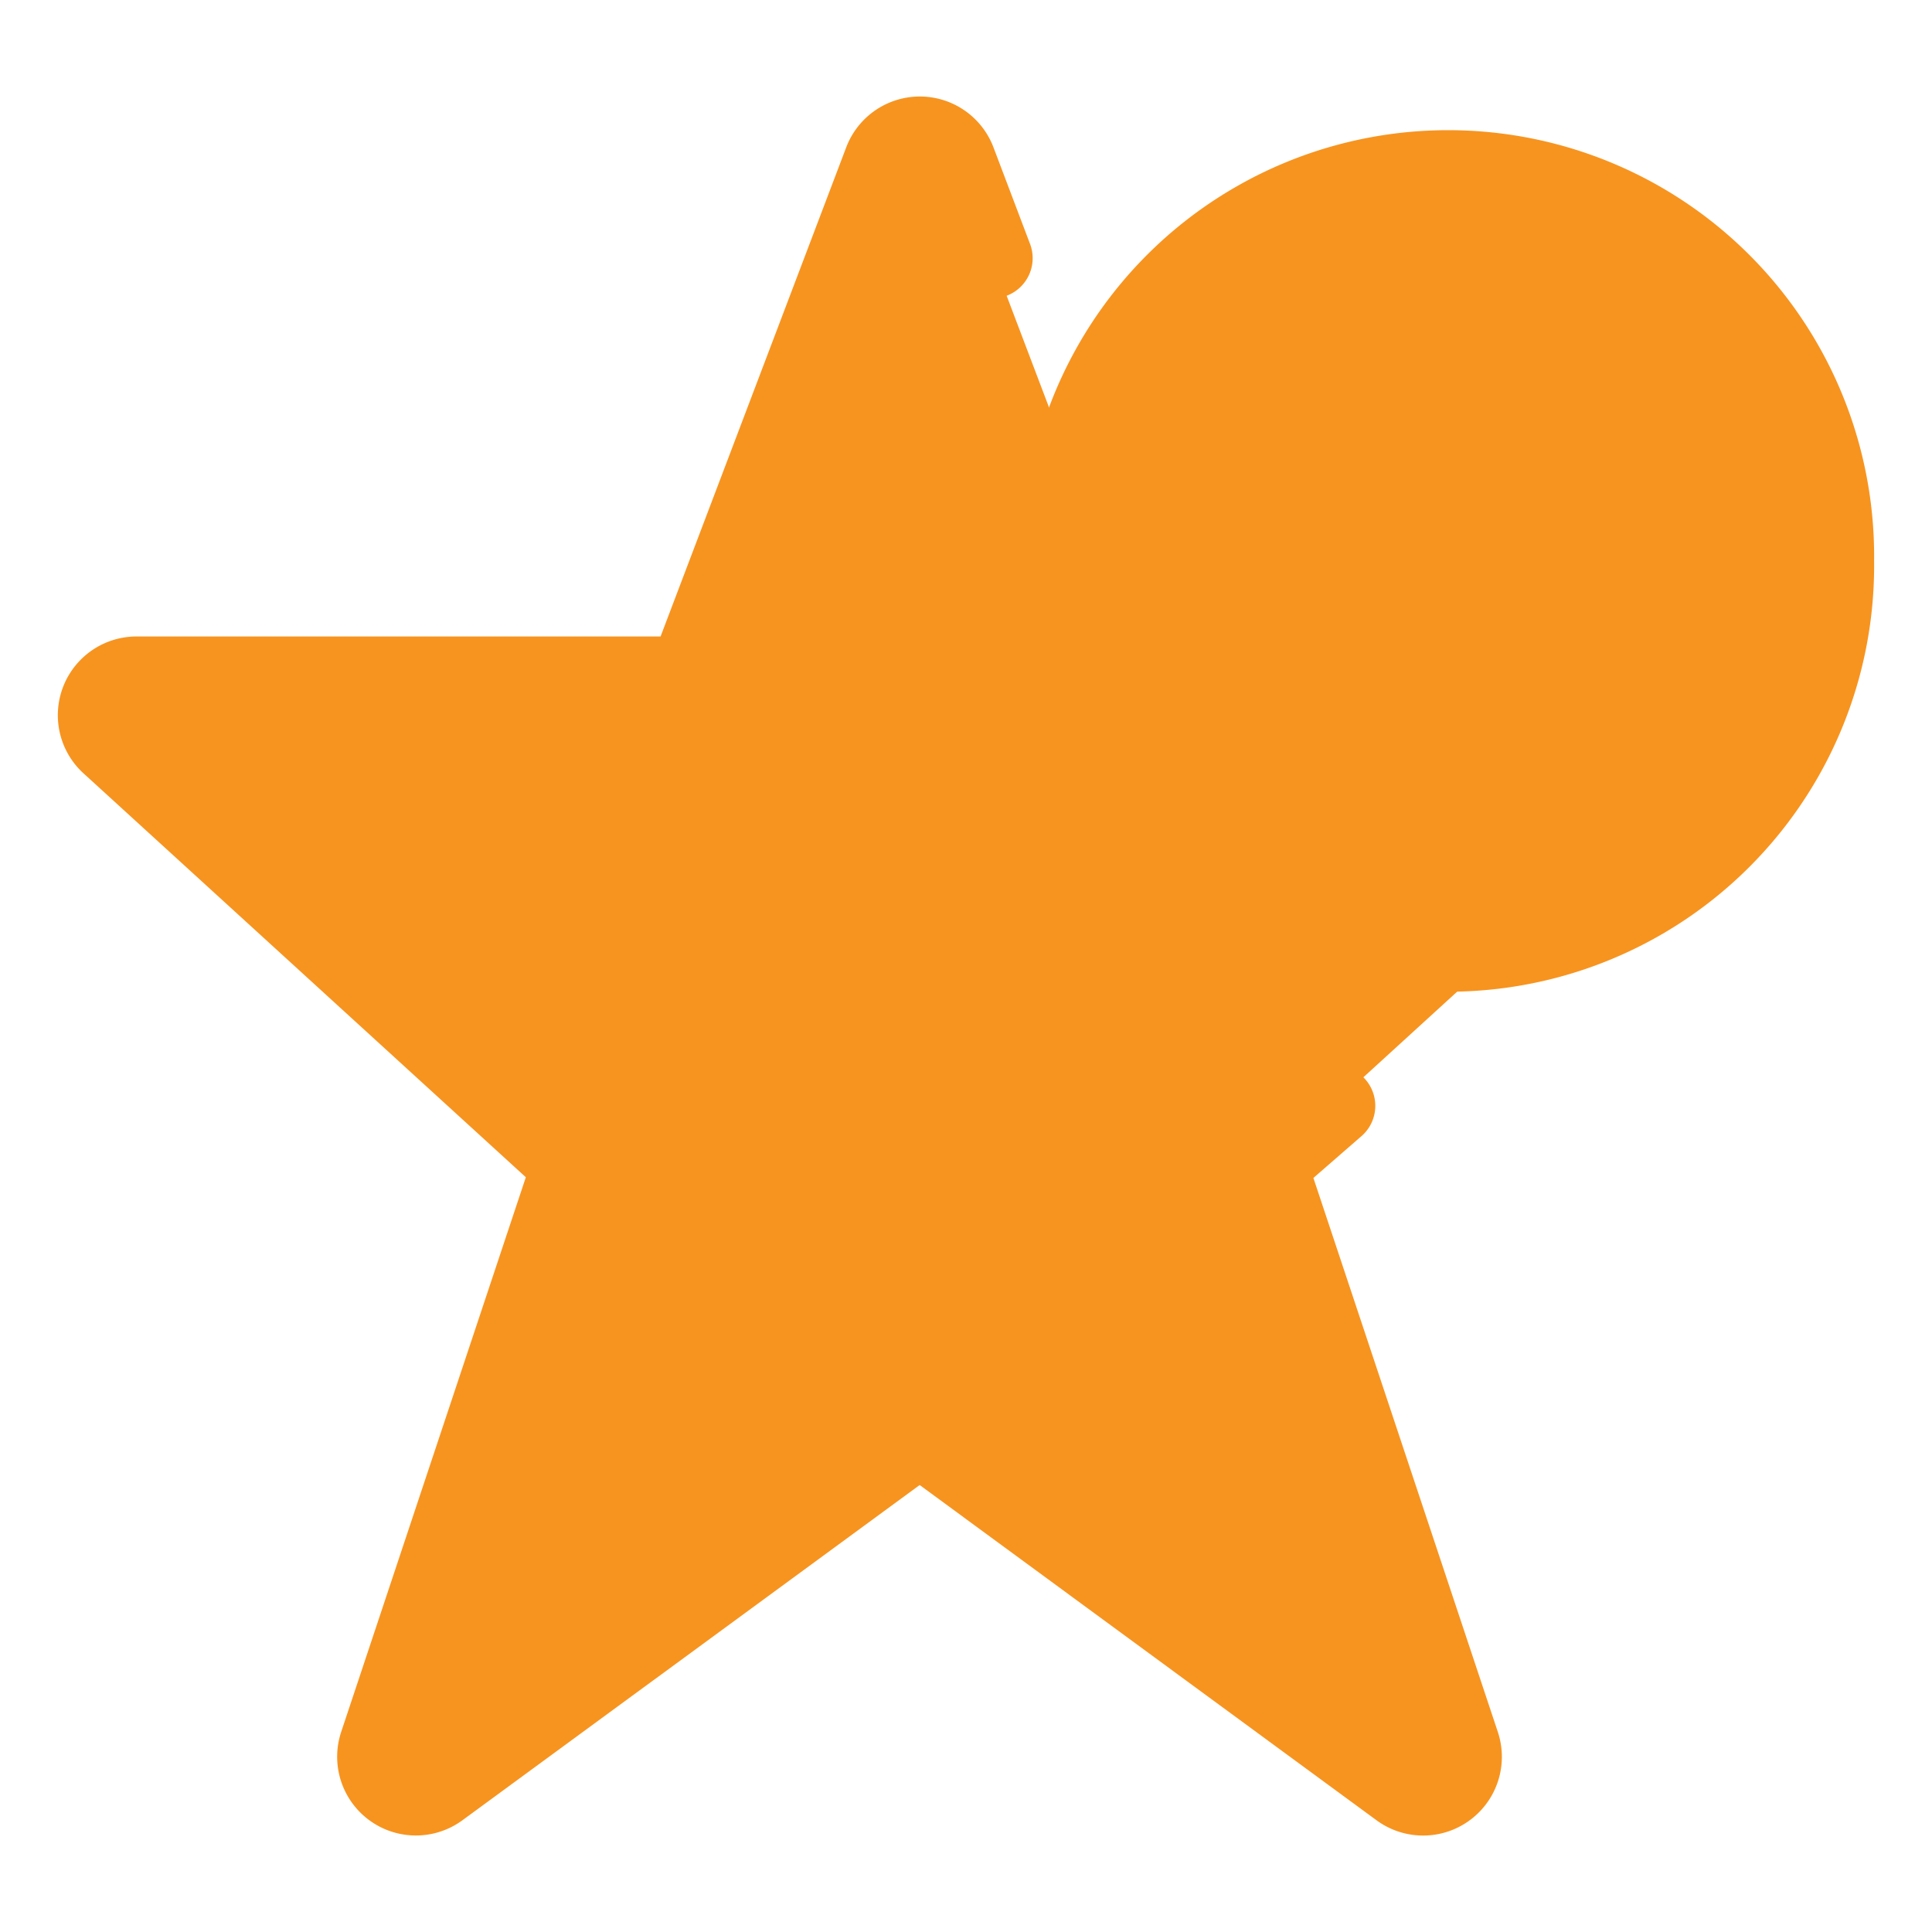
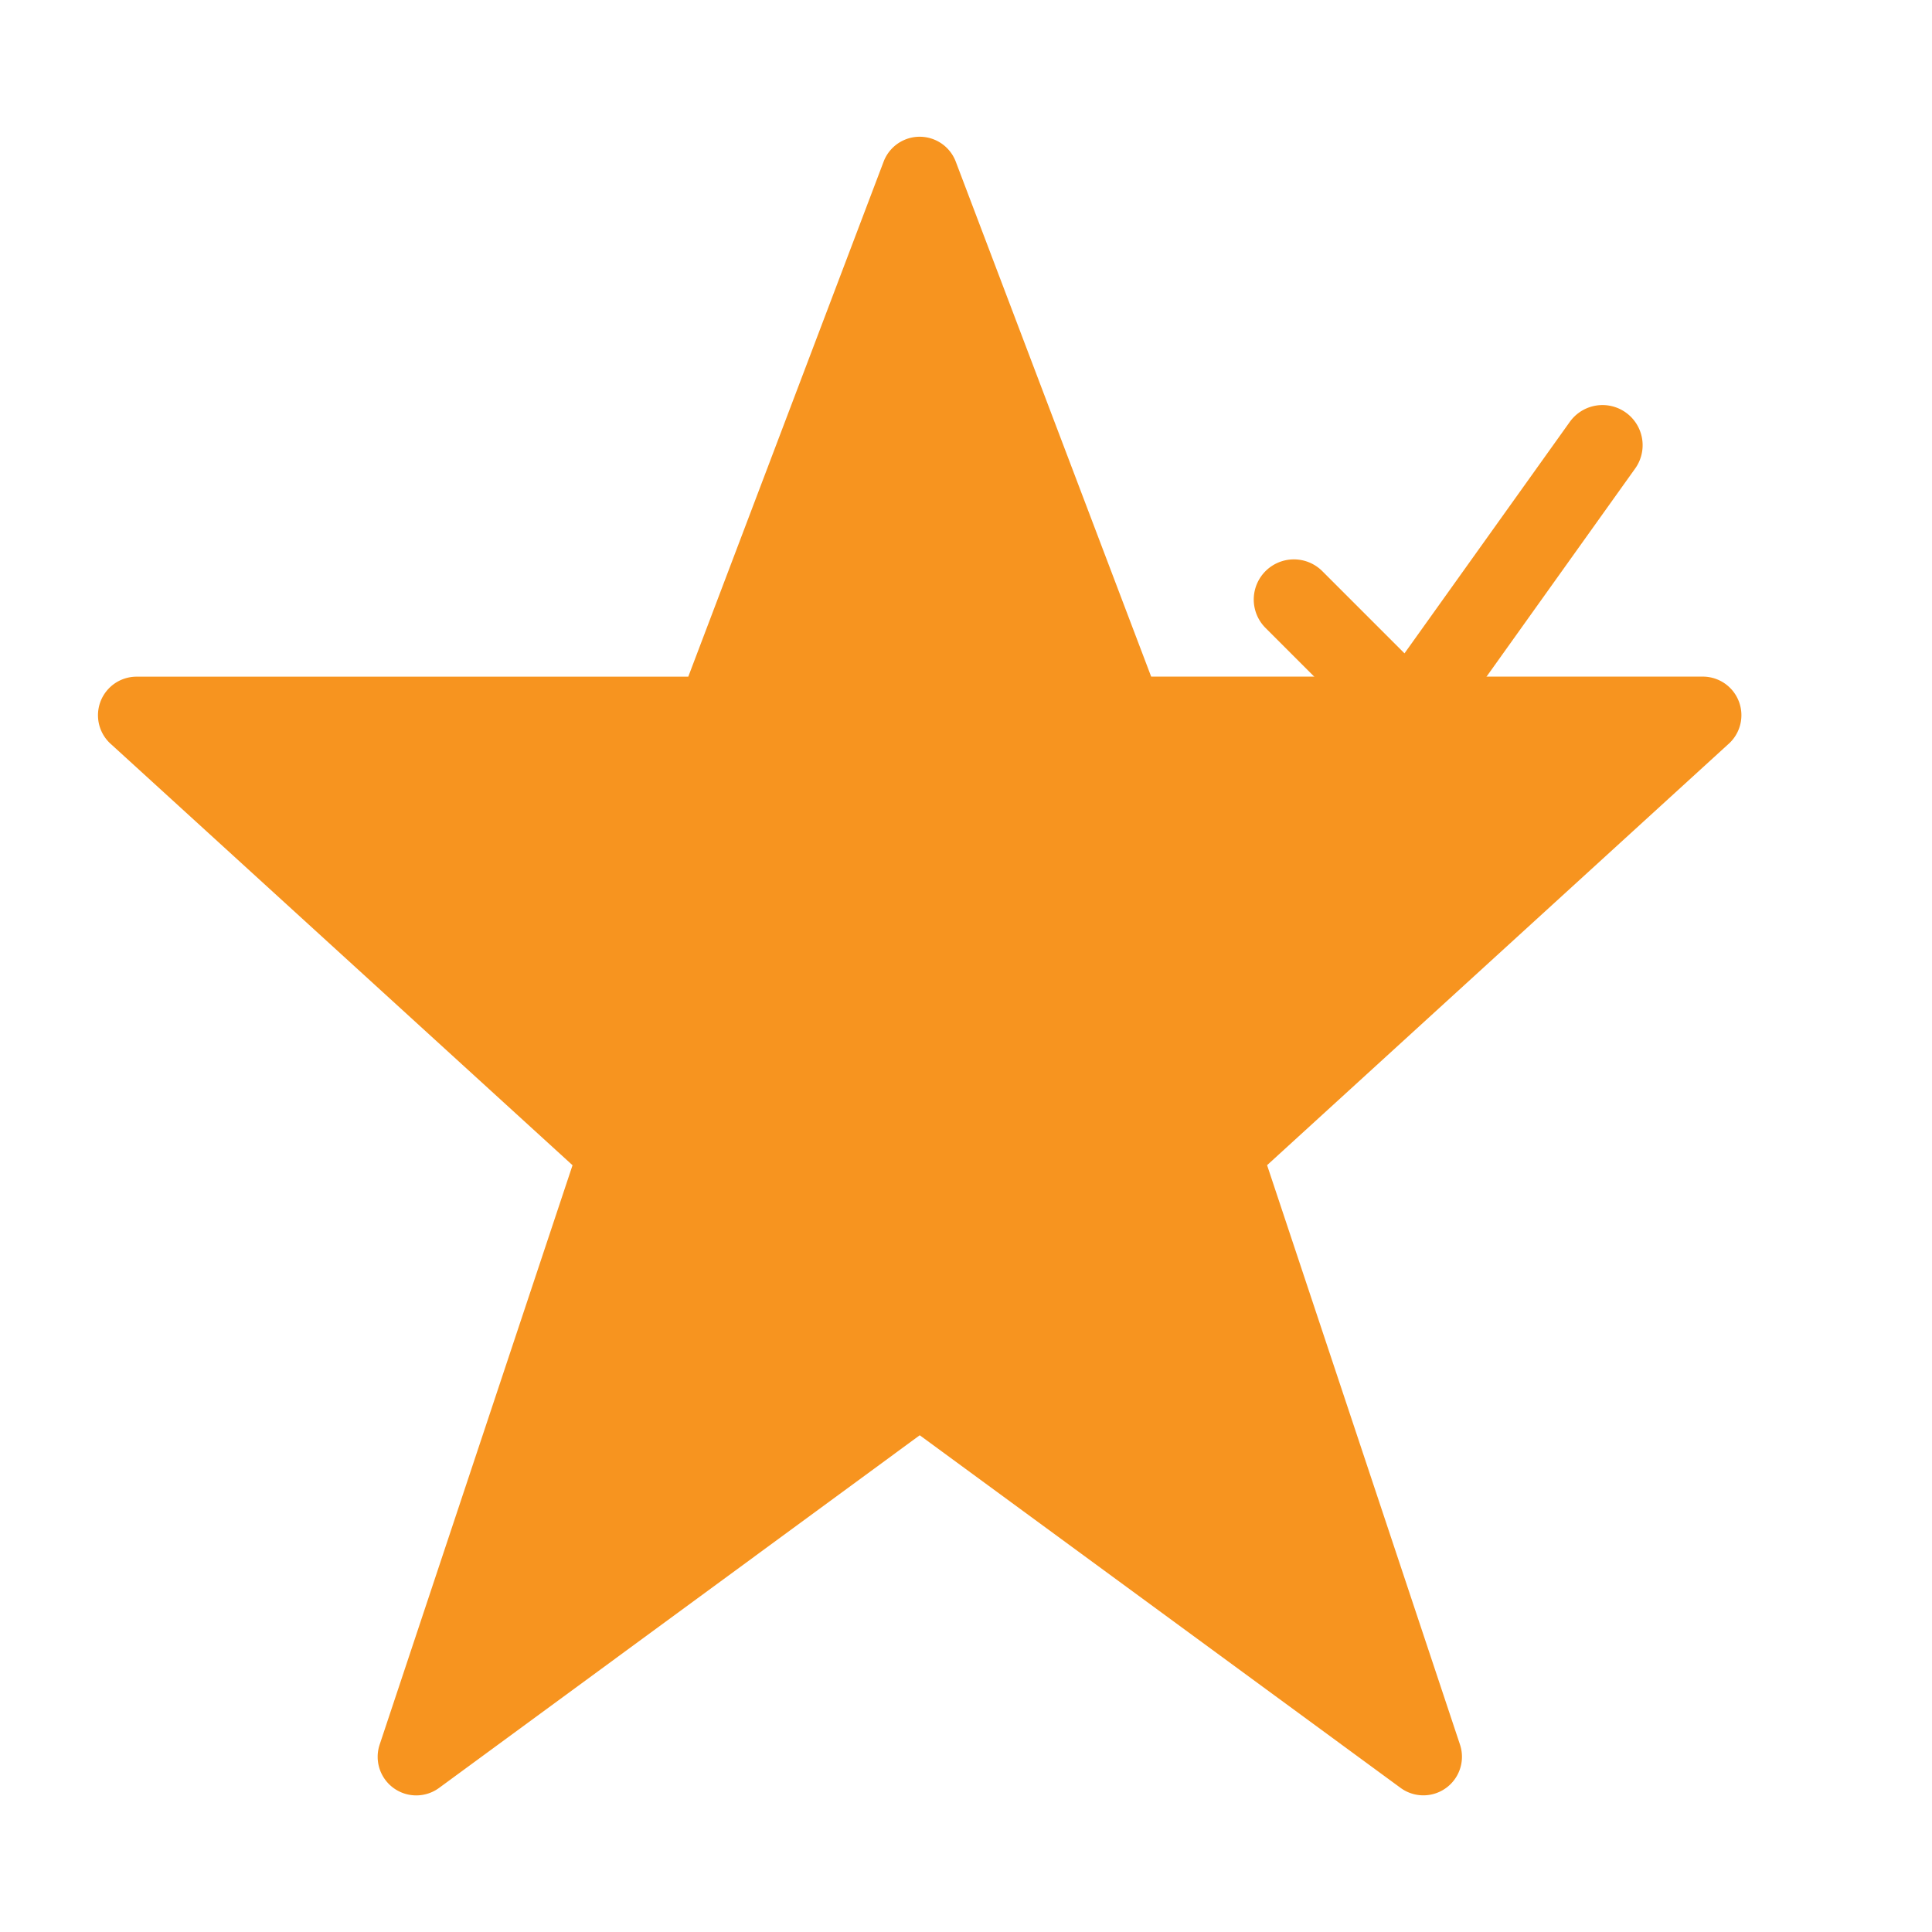
<svg xmlns="http://www.w3.org/2000/svg" width="32" height="32" id="Rating-Star-Check--Streamline-Ultimate" viewBox="-0.665 -0.665 32 32">
  <desc>Rating Star Check Streamline Icon: https://streamlinehq.com</desc>
  <defs />
  <path stroke-width="1.33" fill="#f7941f26" d="m14.568 23.107 7.965 5.841a0.639 0.639 0 0 0 0.984 -0.717l-3.195 -9.597 7.632 -6.967a0.639 0.639 0 0 0 -0.415 -1.125H18.402l-3.237 -8.531a0.639 0.639 0 0 0 -1.194 0L10.735 10.543H1.597a0.639 0.639 0 0 0 -0.415 1.125L8.818 18.635l-3.195 9.597a0.639 0.639 0 0 0 0.984 0.717l7.961 -5.841Z" />
-   <path stroke-width="1.33" fill="#f7941f21" d="m14.568 23.107 -7.967 5.841a0.639 0.639 0 0 1 -0.984 -0.717l3.195 -9.597L1.182 11.667a0.639 0.639 0 0 1 0.415 -1.125H10.735l3.238 -8.531a0.639 0.639 0 0 1 0.596 -0.414Z" />
-   <path stroke-width="1.33" stroke-linejoin="round" stroke-linecap="round" stroke="#f7941f" fill="none" d="m21.449 17.651 -1.131 0.984 3.195 9.597a0.639 0.639 0 0 1 -0.984 0.717L14.568 23.107l-7.967 5.841a0.639 0.639 0 0 1 -0.984 -0.717l3.195 -9.597L1.182 11.667a0.639 0.639 0 0 1 0.415 -1.125H10.735l3.238 -8.531a0.639 0.639 0 0 1 1.195 0l0.606 1.6" />
-   <path stroke-width="1.33" fill="#f7941f26" d="M16.932 8.626a6.39 6.39 0 1 0 12.779 0 6.39 6.39 0 1 0 -12.779 0" />
-   <path stroke-width="1.33" fill="#f7941f21" d="M18.803 13.145a6.39 6.39 0 0 1 9.037 -9.037Z" />
-   <path stroke-width="1.33" stroke-linejoin="round" stroke-linecap="round" stroke="#f7941f" fill="none" d="M16.932 8.626a6.39 6.39 0 1 0 12.779 0 6.39 6.39 0 1 0 -12.779 0" />
  <path stroke-width="1.33" stroke-linejoin="round" stroke-linecap="round" stroke="#f7941f" fill="none" d="m20.766 9.265 1.384 1.384a0.639 0.639 0 0 0 0.971 -0.081l2.756 -3.859" />
</svg>